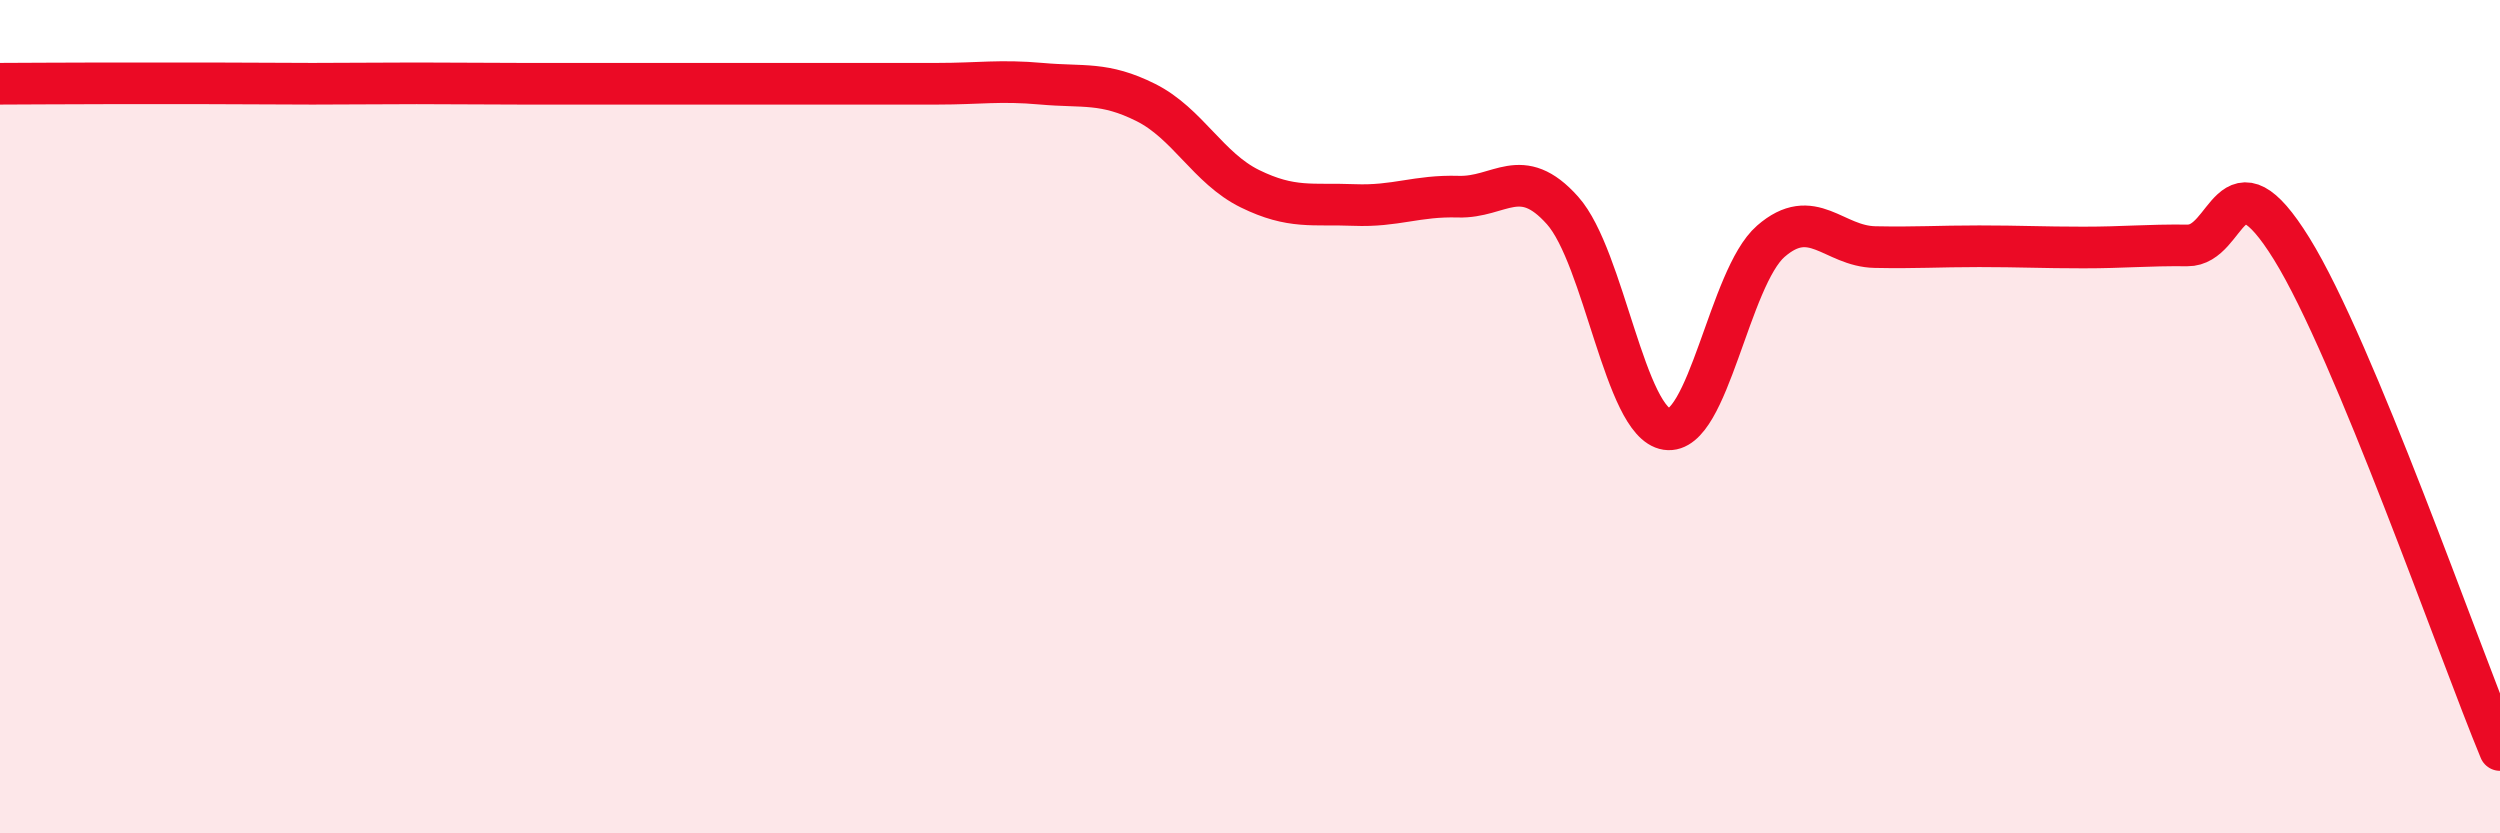
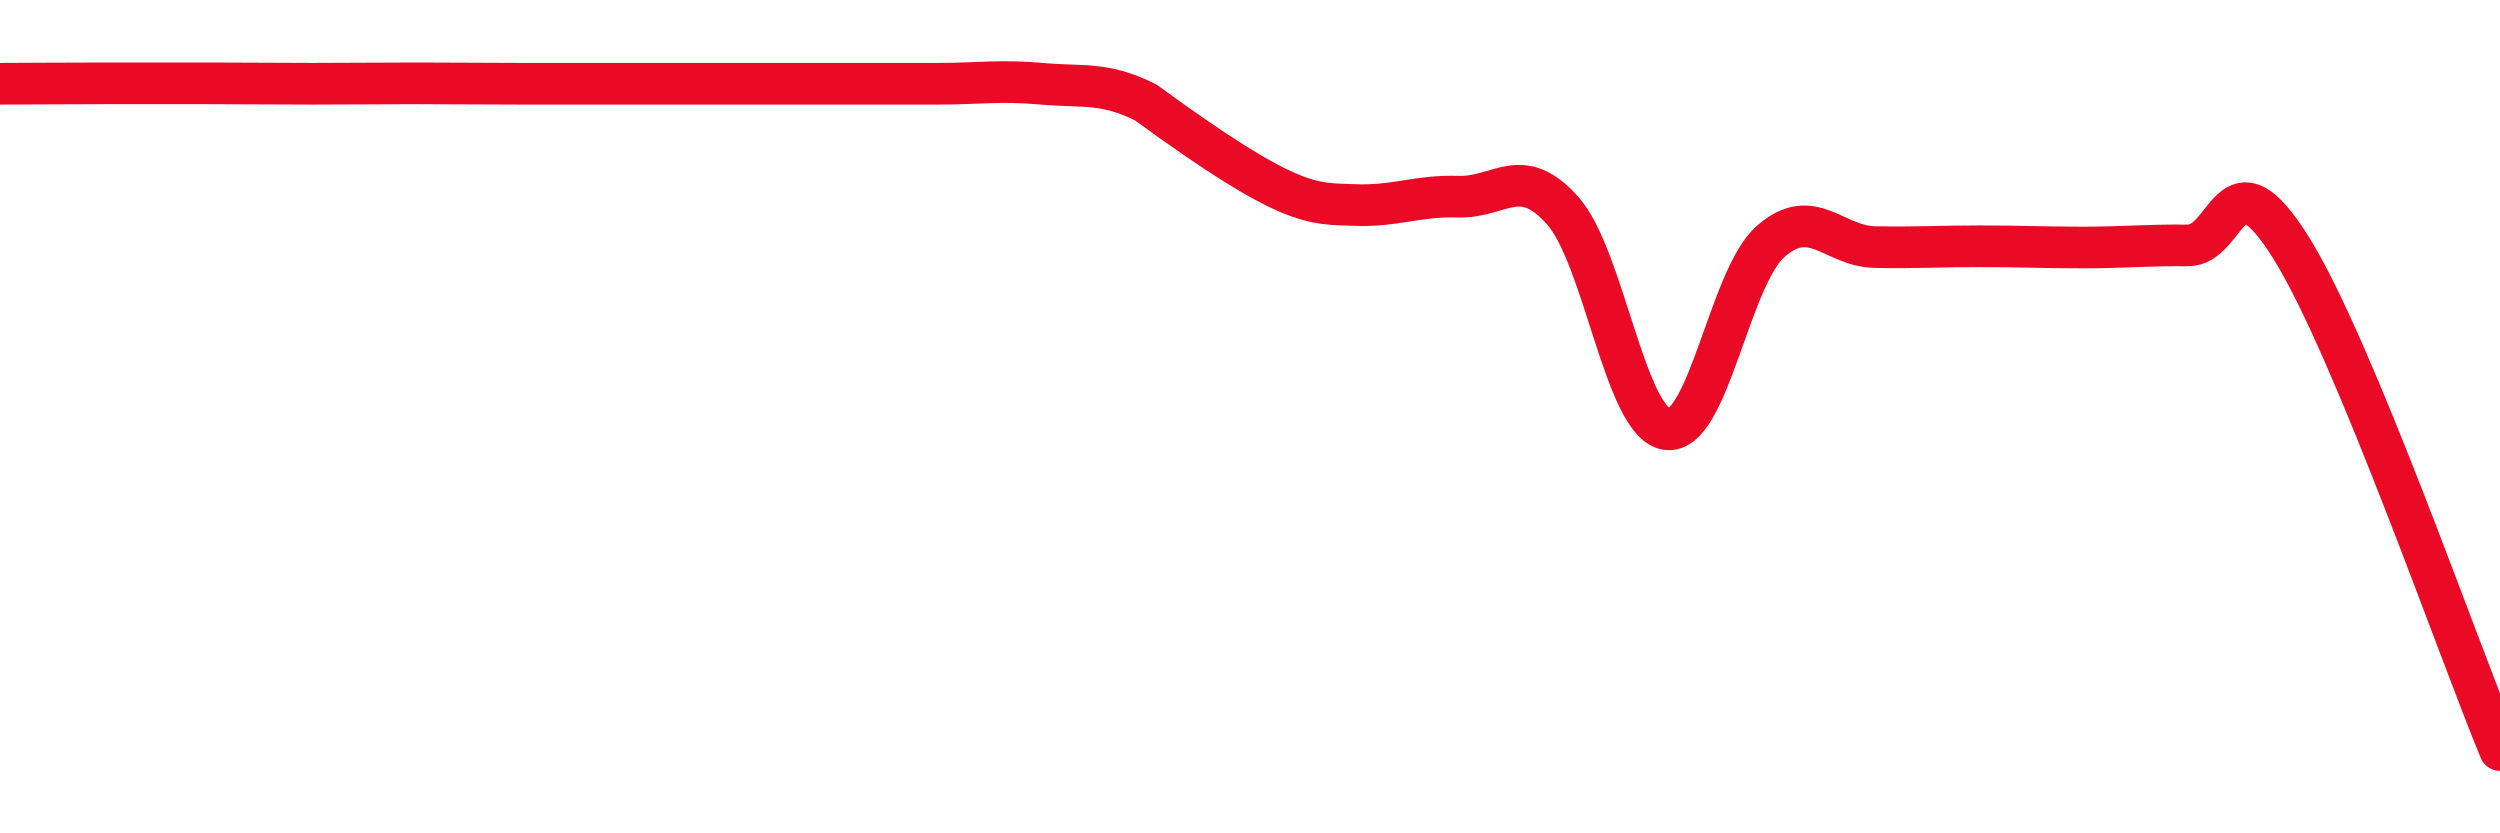
<svg xmlns="http://www.w3.org/2000/svg" width="60" height="20" viewBox="0 0 60 20">
-   <path d="M 0,2.01 C 0.5,2.01 1.5,2 2.5,2 C 3.5,2 4,2 5,2 C 6,2 6.5,2.01 7.5,2.01 C 8.5,2.01 9,2 10,2 C 11,2 11.5,2.01 12.5,2.01 C 13.5,2.01 14,2.01 15,2.01 C 16,2.01 16.5,2.01 17.5,2.01 C 18.5,2.01 19,2.01 20,2.01 C 21,2.01 21.5,2.01 22.5,2.01 C 23.5,2.01 24,1.92 25,2.01 C 26,2.1 26.5,1.96 27.5,2.46 C 28.5,2.96 29,4.04 30,4.53 C 31,5.02 31.5,4.88 32.5,4.92 C 33.5,4.96 34,4.69 35,4.72 C 36,4.75 36.5,3.93 37.5,5.05 C 38.5,6.17 39,10.15 40,10.3 C 41,10.45 41.5,6.66 42.5,5.79 C 43.5,4.92 44,5.91 45,5.93 C 46,5.95 46.5,5.91 47.5,5.91 C 48.5,5.91 49,5.94 50,5.94 C 51,5.94 51.5,5.88 52.5,5.89 C 53.5,5.9 53.5,3.55 55,5.97 C 56.5,8.39 59,15.59 60,18L60 20L0 20Z" fill="#EB0A25" opacity="0.1" stroke-linecap="round" stroke-linejoin="round" />
-   <path d="M 0,2.01 C 0.5,2.01 1.5,2 2.5,2 C 3.5,2 4,2 5,2 C 6,2 6.5,2.01 7.5,2.01 C 8.5,2.01 9,2 10,2 C 11,2 11.5,2.01 12.5,2.01 C 13.5,2.01 14,2.01 15,2.01 C 16,2.01 16.5,2.01 17.5,2.01 C 18.5,2.01 19,2.01 20,2.01 C 21,2.01 21.5,2.01 22.5,2.01 C 23.5,2.01 24,1.92 25,2.01 C 26,2.1 26.5,1.96 27.5,2.46 C 28.5,2.96 29,4.04 30,4.53 C 31,5.02 31.5,4.88 32.5,4.92 C 33.5,4.96 34,4.69 35,4.72 C 36,4.75 36.5,3.93 37.5,5.05 C 38.5,6.17 39,10.15 40,10.3 C 41,10.45 41.5,6.66 42.5,5.79 C 43.5,4.92 44,5.91 45,5.93 C 46,5.95 46.5,5.91 47.5,5.91 C 48.5,5.91 49,5.94 50,5.94 C 51,5.94 51.5,5.88 52.5,5.89 C 53.5,5.9 53.5,3.55 55,5.97 C 56.5,8.39 59,15.59 60,18" stroke="#EB0A25" stroke-width="1" fill="none" stroke-linecap="round" stroke-linejoin="round" />
+   <path d="M 0,2.01 C 0.5,2.01 1.5,2 2.5,2 C 3.5,2 4,2 5,2 C 6,2 6.5,2.01 7.5,2.01 C 8.5,2.01 9,2 10,2 C 11,2 11.5,2.01 12.5,2.01 C 13.5,2.01 14,2.01 15,2.01 C 16,2.01 16.5,2.01 17.5,2.01 C 18.5,2.01 19,2.01 20,2.01 C 21,2.01 21.5,2.01 22.5,2.01 C 23.5,2.01 24,1.92 25,2.01 C 26,2.1 26.5,1.96 27.5,2.46 C 31,5.02 31.5,4.88 32.5,4.92 C 33.5,4.96 34,4.69 35,4.72 C 36,4.75 36.5,3.93 37.5,5.05 C 38.5,6.17 39,10.15 40,10.3 C 41,10.45 41.5,6.66 42.5,5.79 C 43.5,4.92 44,5.91 45,5.93 C 46,5.95 46.5,5.91 47.5,5.91 C 48.5,5.91 49,5.94 50,5.94 C 51,5.94 51.5,5.88 52.5,5.89 C 53.5,5.9 53.5,3.55 55,5.97 C 56.5,8.39 59,15.59 60,18" stroke="#EB0A25" stroke-width="1" fill="none" stroke-linecap="round" stroke-linejoin="round" />
</svg>